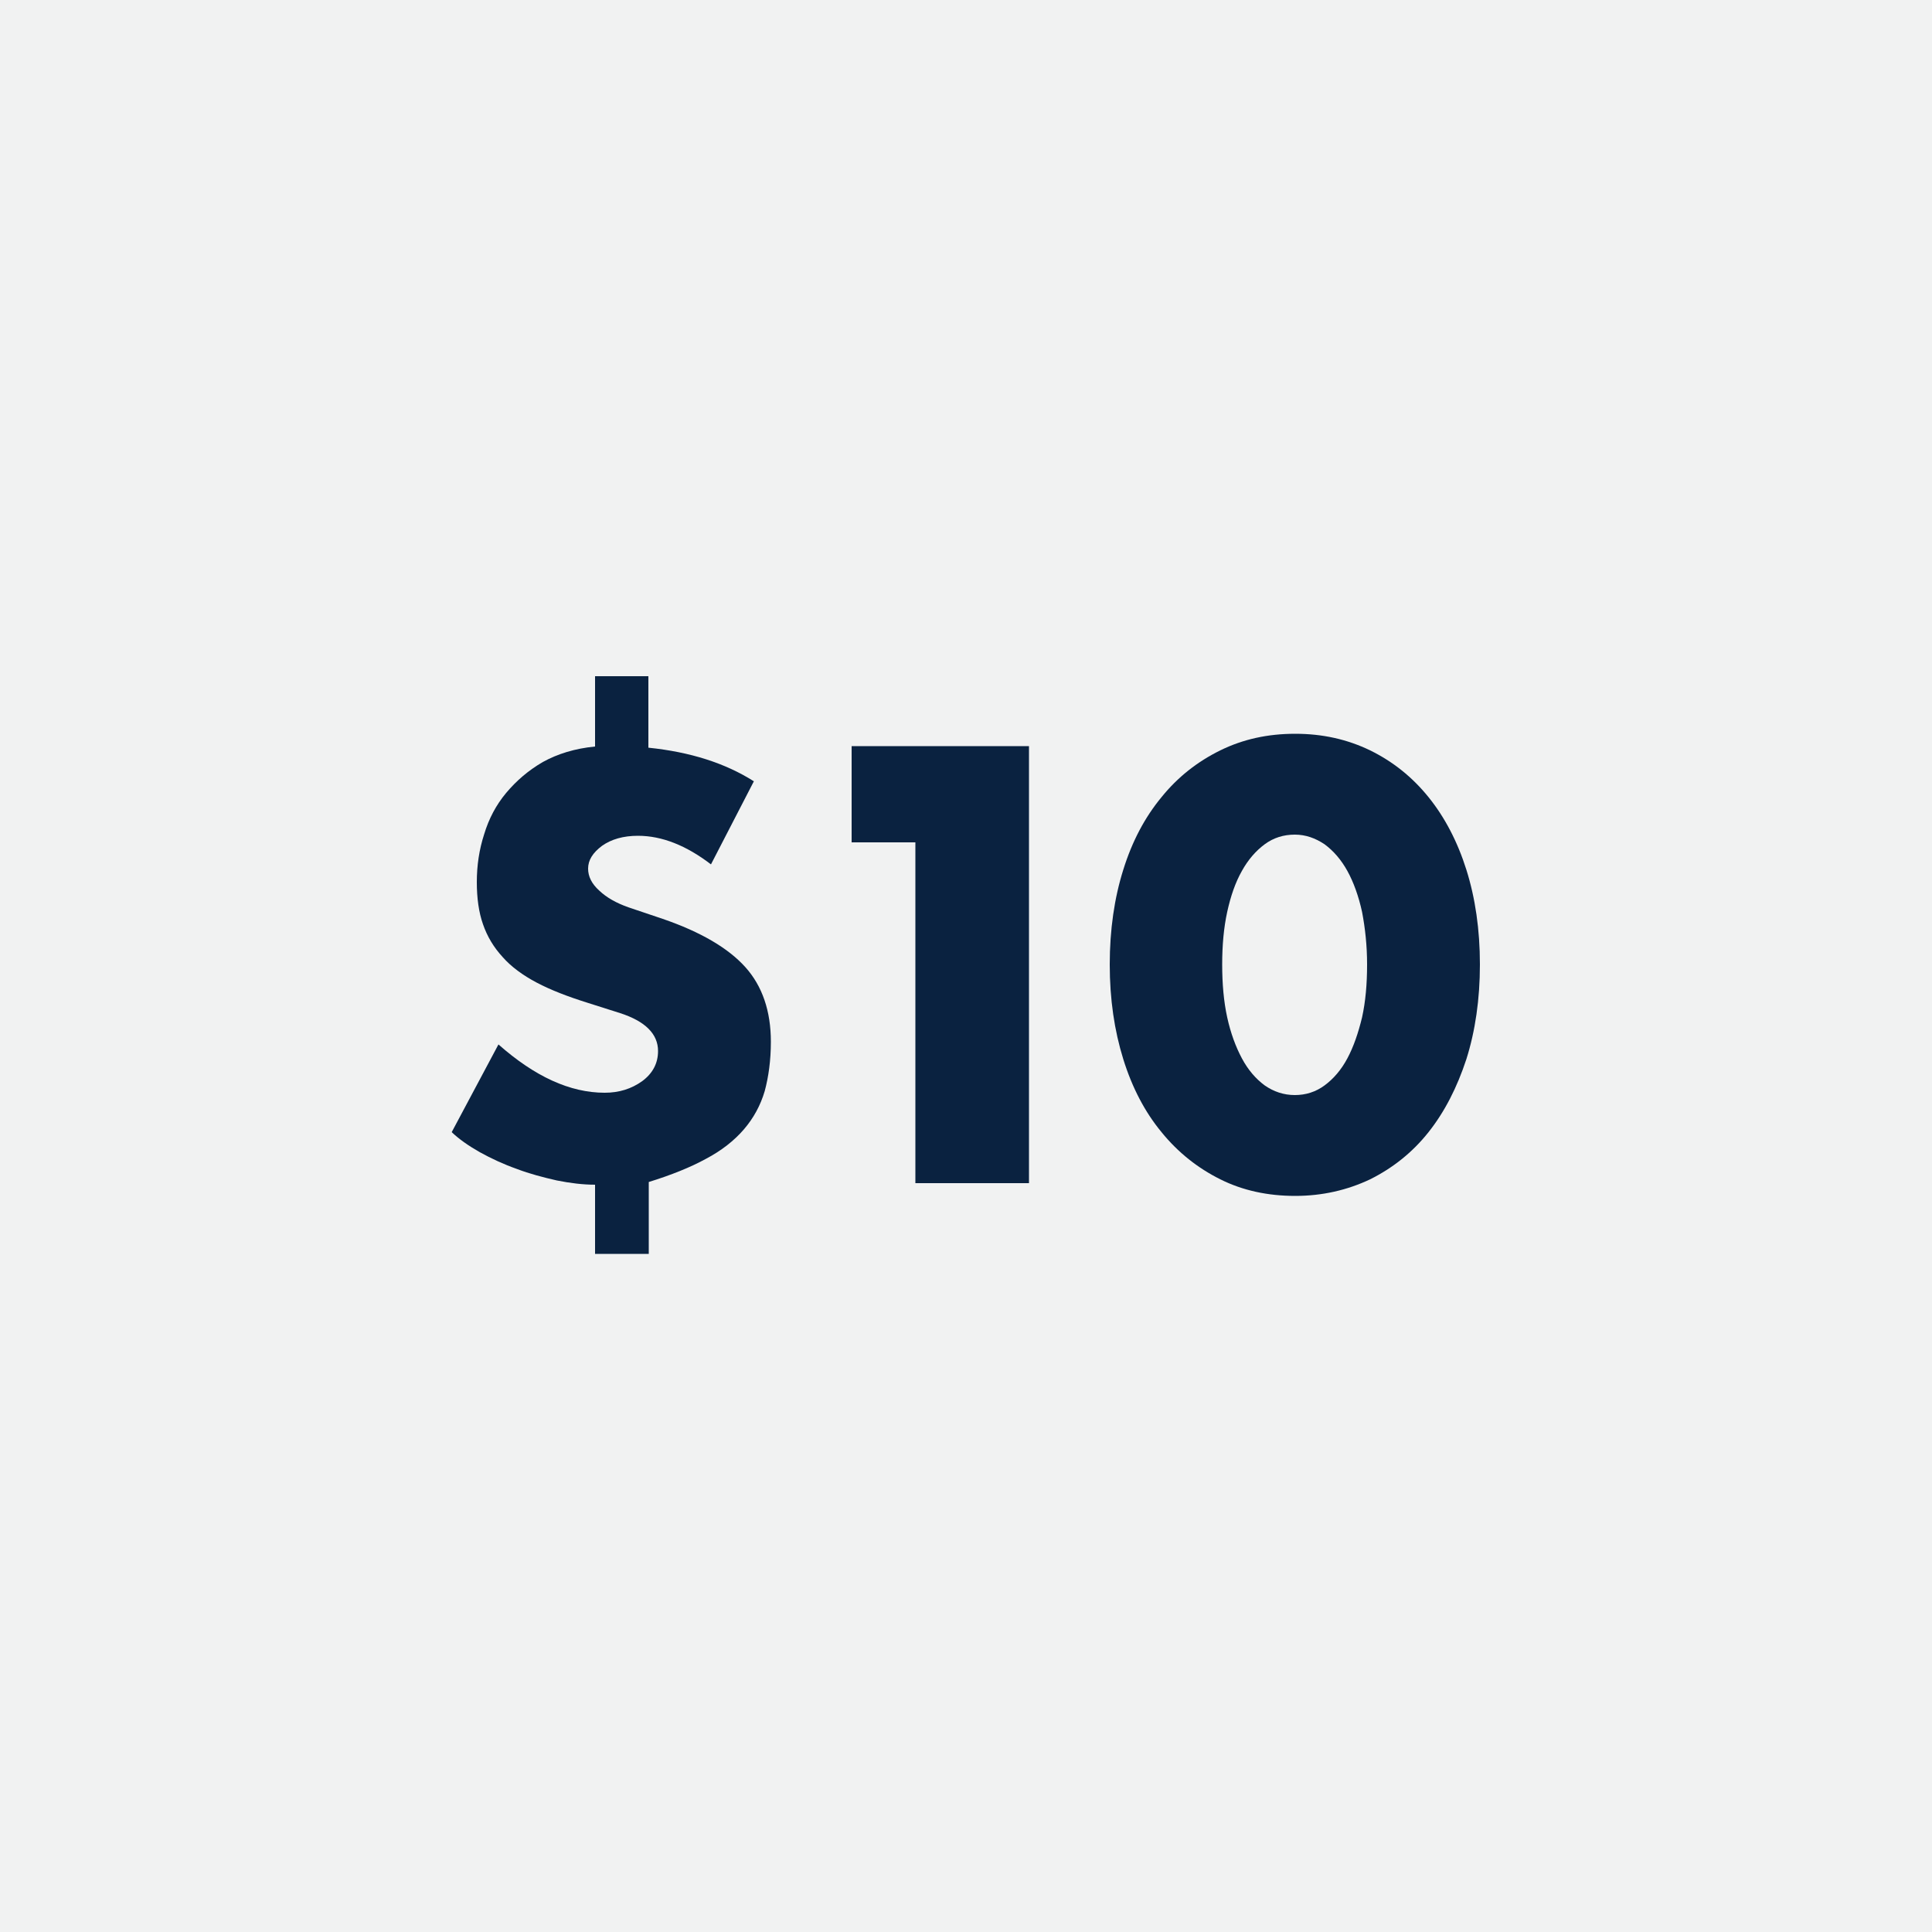
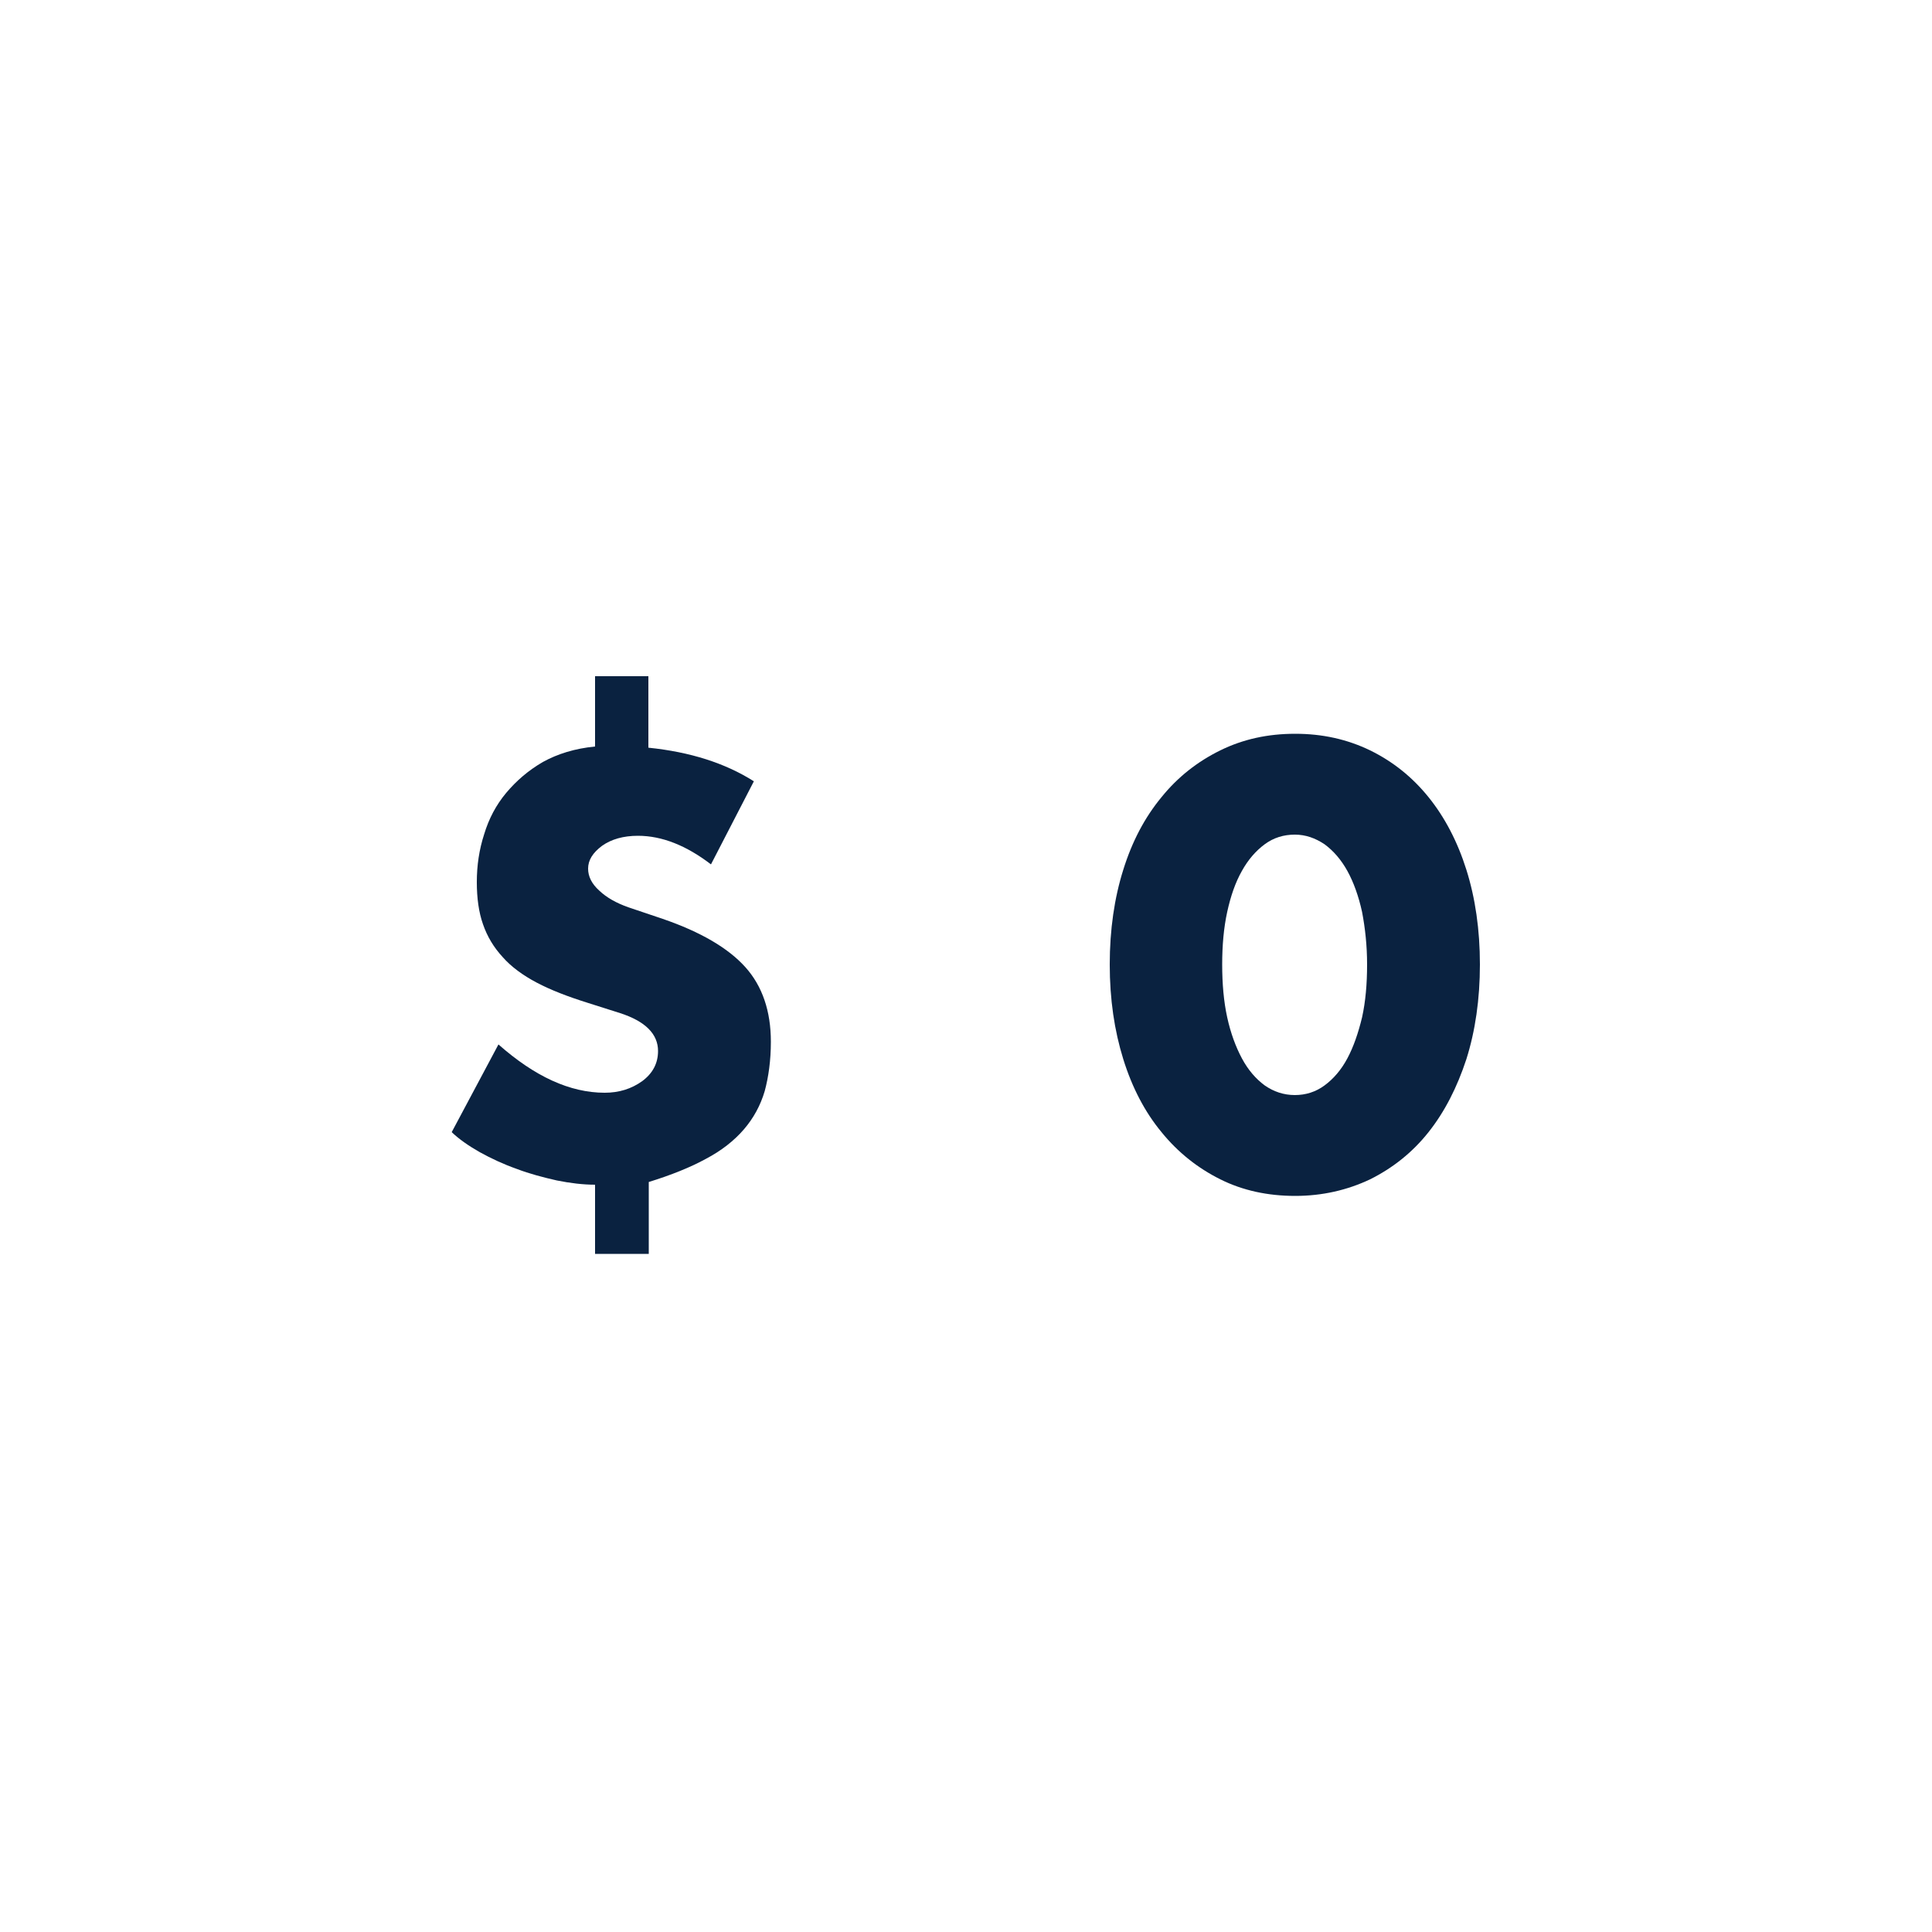
<svg xmlns="http://www.w3.org/2000/svg" version="1.1" id="Layer_1" x="0px" y="0px" viewBox="0 0 500 500" style="enable-background:new 0 0 500 500;" xml:space="preserve">
  <style type="text/css">
	.st0{fill:#F1F2F2;}
	.st1{fill:#0A2240;}
</style>
-   <rect class="st0" width="500" height="500" />
  <g>
    <path class="st1" d="M167.8,175.3v18.2c10.8,1.1,19.9,4,27.3,8.7L184,223.7c-6.4-4.9-12.7-7.4-18.9-7.4c-3.8,0-6.9,0.9-9.3,2.6   c-2.4,1.8-3.6,3.7-3.6,5.9c0,2,0.9,3.9,2.9,5.7c1.9,1.8,4.4,3.2,7.5,4.3l8.9,3c9.9,3.4,17,7.6,21.4,12.5c4.4,4.9,6.6,11.4,6.6,19.3   c0,4.8-0.6,9.1-1.6,12.8c-1.1,3.7-2.9,7-5.4,9.9c-2.5,2.9-5.8,5.5-9.8,7.6c-4,2.2-9,4.2-14.8,6v18.6H154v-17.9   c-3.1,0-6.4-0.4-9.9-1.1c-3.5-0.8-7-1.7-10.4-3c-3.4-1.2-6.6-2.7-9.5-4.3c-3-1.7-5.4-3.4-7.3-5.2l12.1-22.7   c9.4,8.3,18.5,12.5,27.5,12.5c3.7,0,6.9-1,9.7-3c2.7-2,4.1-4.6,4.1-7.8c0-4.4-3.3-7.7-9.8-9.8l-8.5-2.7c-5.1-1.6-9.5-3.3-13.1-5.2   c-3.6-1.9-6.6-4.1-8.8-6.6c-2.3-2.5-4-5.3-5.1-8.5c-1.1-3.1-1.6-6.8-1.6-10.9c0-4.3,0.6-8.4,1.9-12.4c1.2-4,3.1-7.6,5.7-10.7   c2.6-3.1,5.7-5.8,9.5-8c3.8-2.1,8.3-3.5,13.5-4v-18.2H167.8z" />
-     <path class="st1" d="M236.9,218h-16.5v-24.9h45.9v113.1h-29.4V218z" />
    <path class="st1" d="M287.2,249.6c0-9,1.2-17.2,3.5-24.5c2.3-7.4,5.6-13.6,9.9-18.8c4.2-5.2,9.3-9.2,15.2-12.1s12.3-4.3,19.4-4.3   c7,0,13.4,1.4,19.4,4.3c5.9,2.9,10.9,6.9,15.1,12.1c4.2,5.2,7.5,11.5,9.8,18.8c2.3,7.3,3.5,15.5,3.5,24.5c0,9-1.2,17.2-3.5,24.5   c-2.4,7.3-5.6,13.6-9.8,18.9s-9.3,9.3-15.1,12.2c-5.9,2.8-12.4,4.3-19.4,4.3c-7.1,0-13.6-1.4-19.4-4.3s-10.9-6.9-15.2-12.2   c-4.3-5.2-7.6-11.5-9.9-18.9C288.4,266.7,287.2,258.6,287.2,249.6z M316.3,249.6c0,5,0.4,9.6,1.3,13.7c0.9,4.1,2.2,7.6,3.8,10.6   c1.6,3,3.6,5.3,5.9,7c2.3,1.6,4.9,2.5,7.8,2.5c2.8,0,5.4-0.8,7.7-2.5c2.3-1.7,4.3-4,5.9-7c1.6-3,2.8-6.5,3.8-10.6   c0.9-4.1,1.3-8.6,1.3-13.7c0-4.9-0.5-9.4-1.3-13.6c-0.9-4.1-2.2-7.7-3.8-10.6c-1.6-2.9-3.6-5.2-5.9-6.9c-2.4-1.6-4.9-2.5-7.7-2.5   c-2.9,0-5.5,0.8-7.8,2.5c-2.3,1.7-4.3,4-5.9,6.9c-1.7,3-2.9,6.5-3.8,10.6C316.7,240.1,316.3,244.7,316.3,249.6z" />
  </g>
</svg>